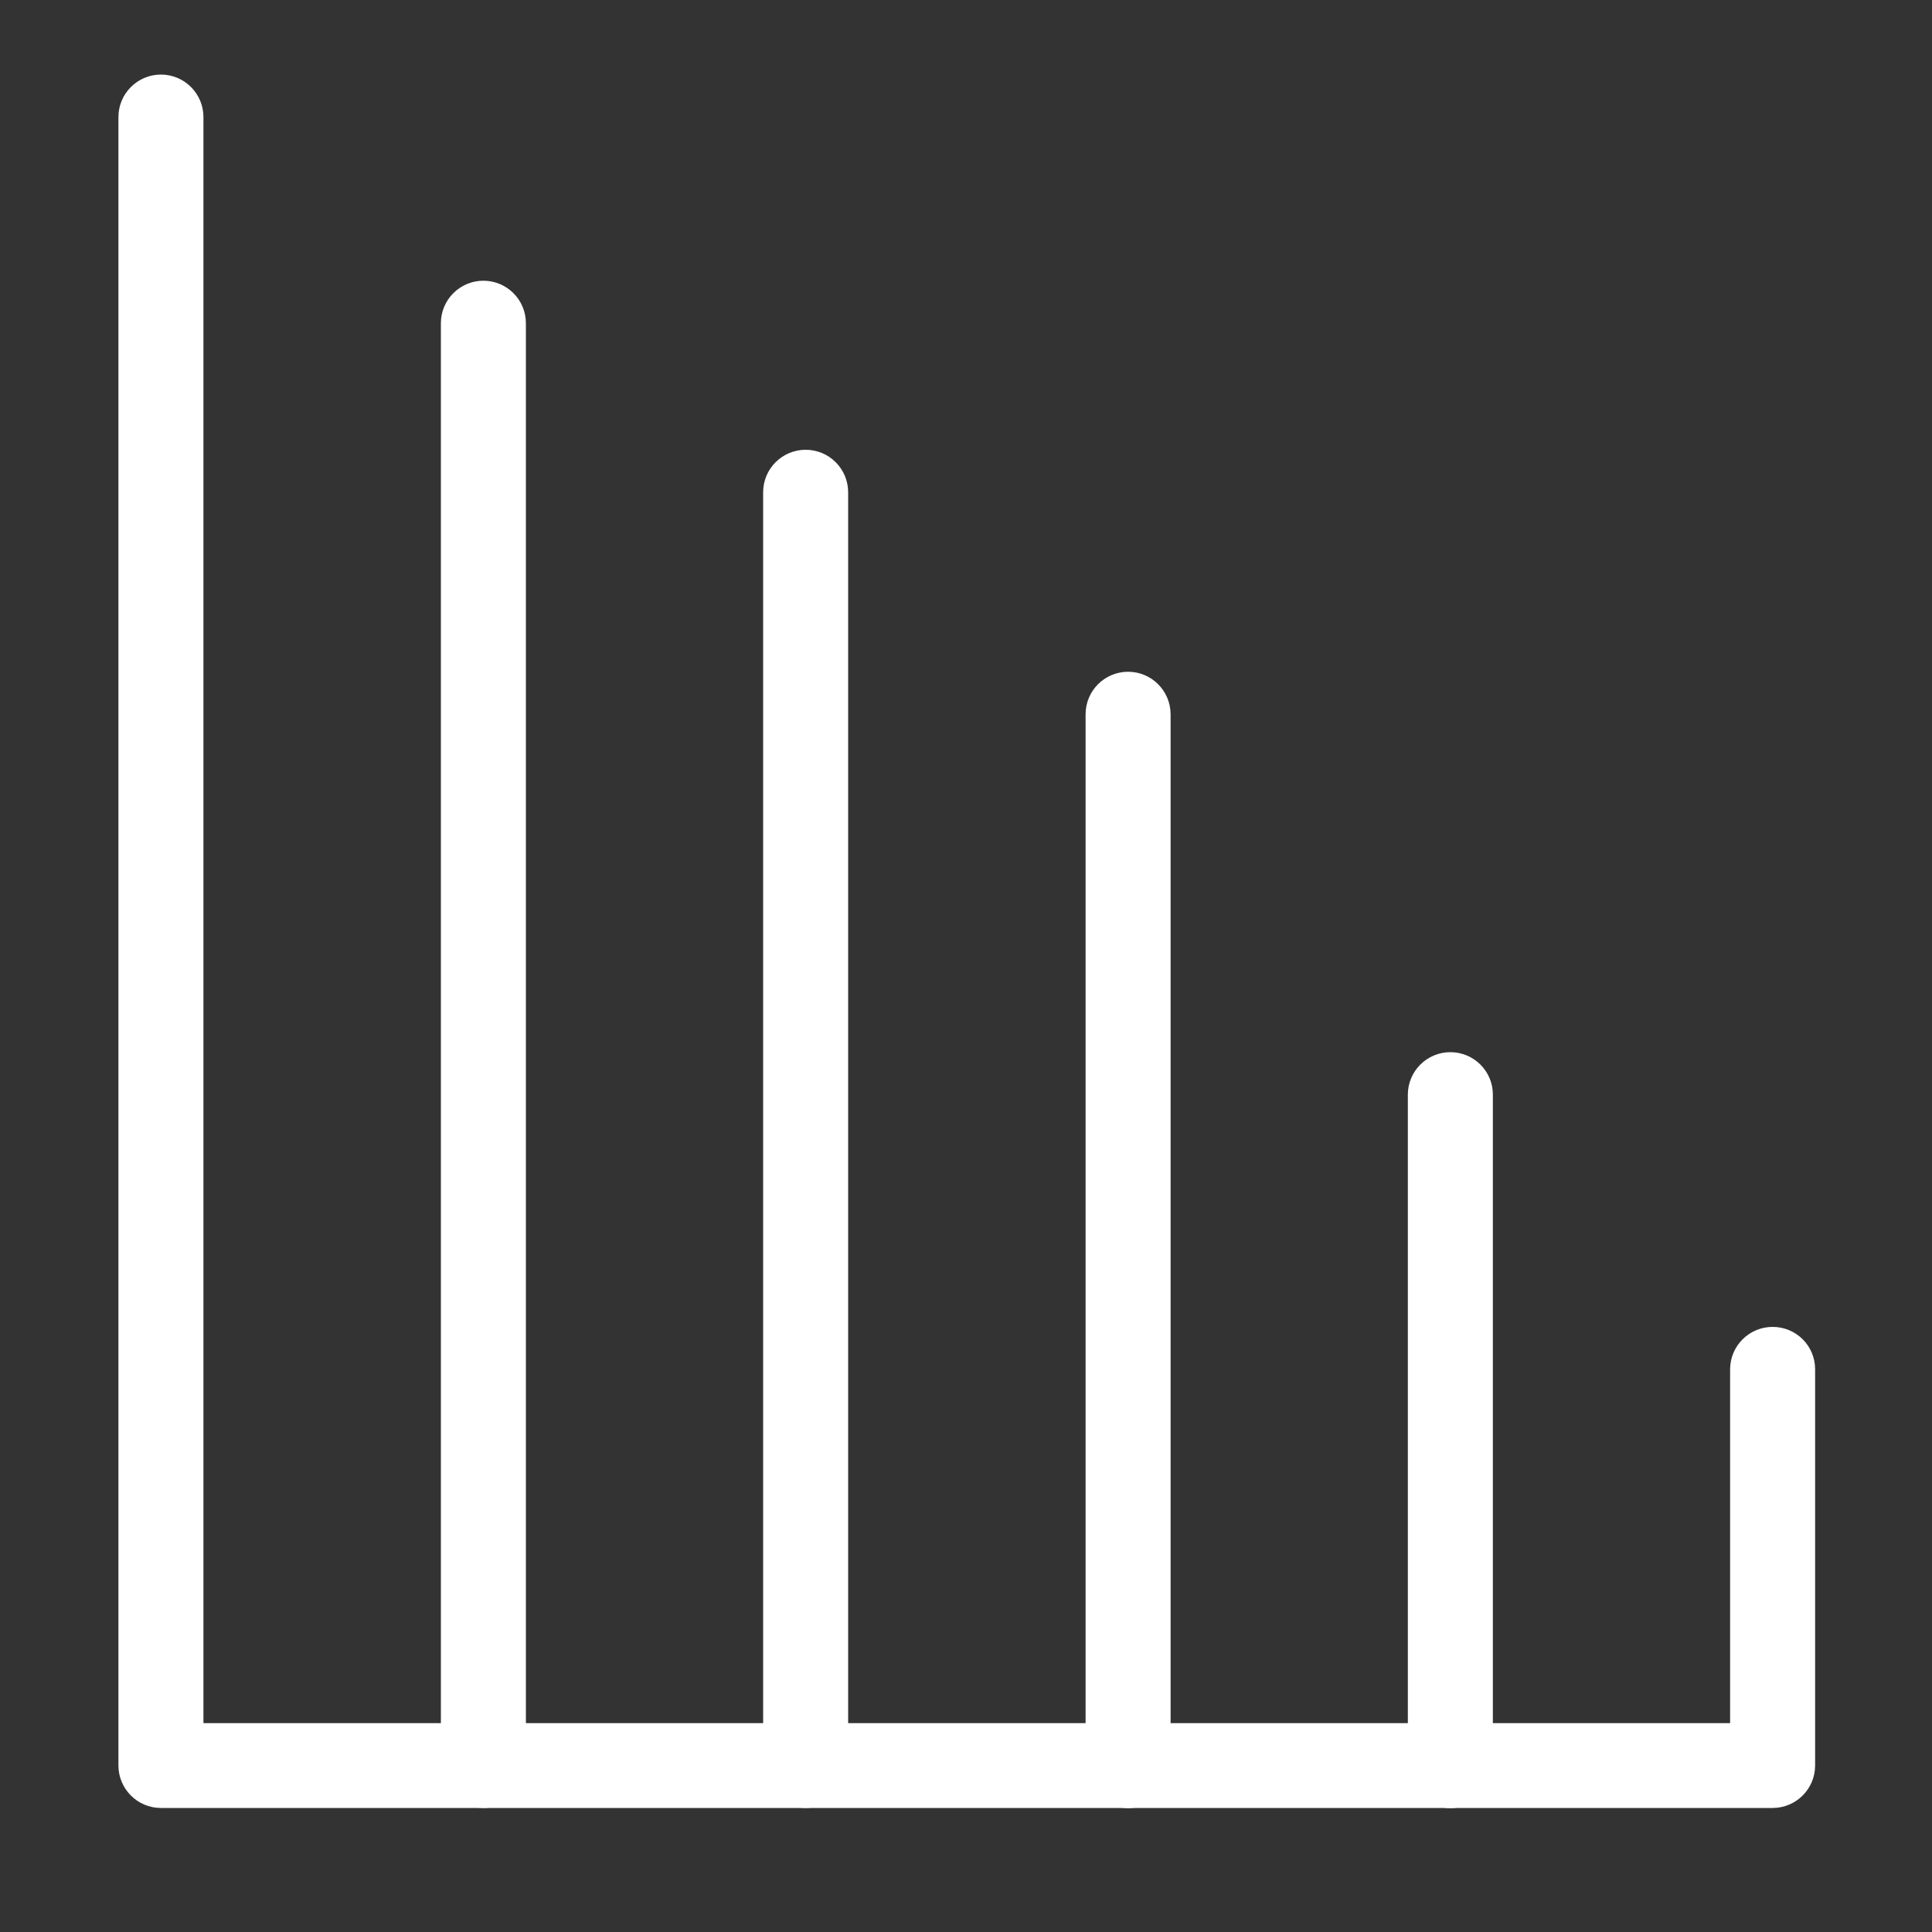
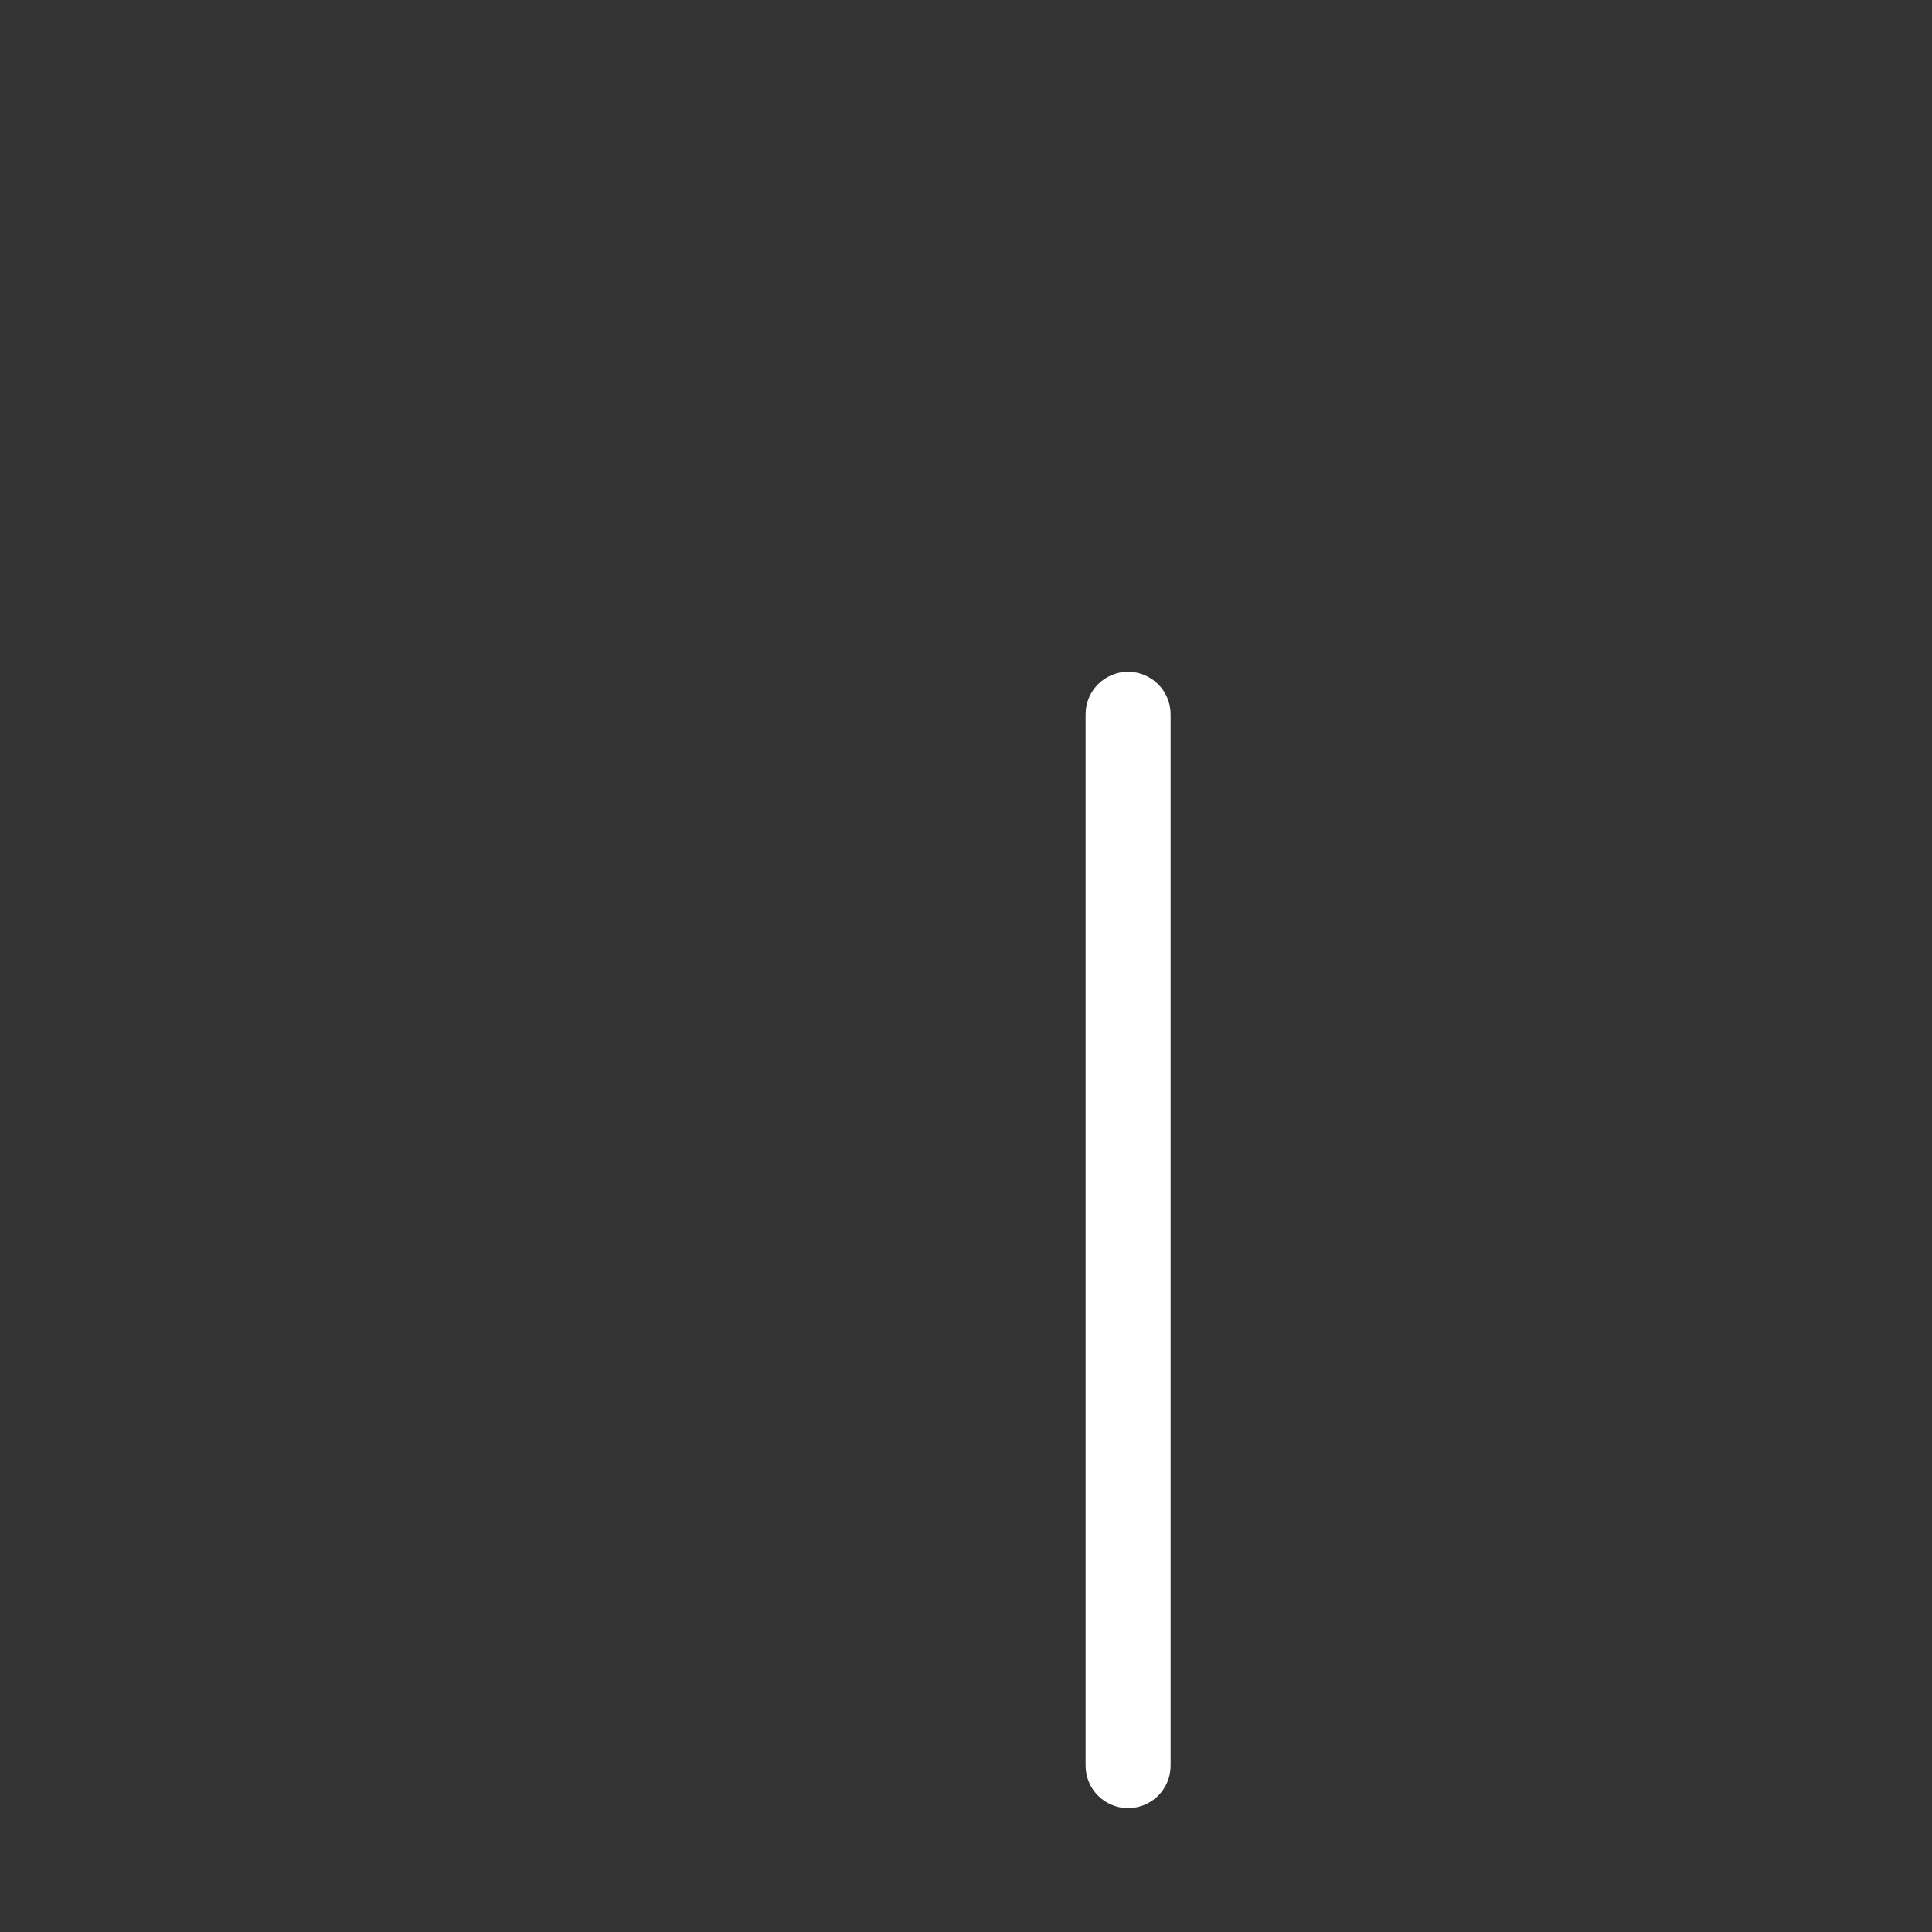
<svg xmlns="http://www.w3.org/2000/svg" version="1.1" id="Layer_1" x="0px" y="0px" viewBox="0 0 1000 1000" style="enable-background:new 0 0 1000 1000;" xml:space="preserve">
  <rect x="0" y="0" width="1000" height="1000" fill="#333333" stroke="none" />
  <style type="text/css">
	.st0{fill:#FFFFFF;}
</style>
  <g>
    <g>
-       <path class="st0" d="M250.2,145.3c-12.1,0-22,9.8-22,22v746.5c0,12.1,9.8,22,22,22c12.1,0,22-9.8,22-22V167.3    C272.2,155.1,262.3,145.3,250.2,145.3z" />
-     </g>
+       </g>
    <g>
-       <path class="st0" d="M417,232.8c-12.1,0-22,9.8-22,22v659c0,12.1,9.8,22,22,22c12.1,0,22-9.8,22-22v-659    C439,242.7,429.2,232.8,417,232.8z" />
-     </g>
+       </g>
    <g>
      <path class="st0" d="M583.9,347.7c-12.1,0-22,9.8-22,22v544.2c0,12.1,9.8,22,22,22c12.1,0,22-9.8,22-22V369.6    C605.8,357.5,596,347.7,583.9,347.7z" />
    </g>
    <g>
-       <path class="st0" d="M750.7,544.6c-12.1,0-22,9.8-22,22v347.3c0,12.1,9.8,22,22,22c12.1,0,22-9.8,22-22V566.5    C772.7,554.4,762.8,544.6,750.7,544.6z" />
-     </g>
+       </g>
    <g>
-       <path class="st0" d="M917.5,686.8c-12.1,0-22,9.8-22,22v183.1H105.3V60.6c0-12.1-9.8-22-22-22c-12.1,0-22,9.8-22,22v853.2    c0,12.1,9.8,22,22,22h834.2c12.1,0,22-9.8,22-22V708.7C939.5,696.6,929.7,686.8,917.5,686.8z" />
-     </g>
+       </g>
  </g>
</svg>